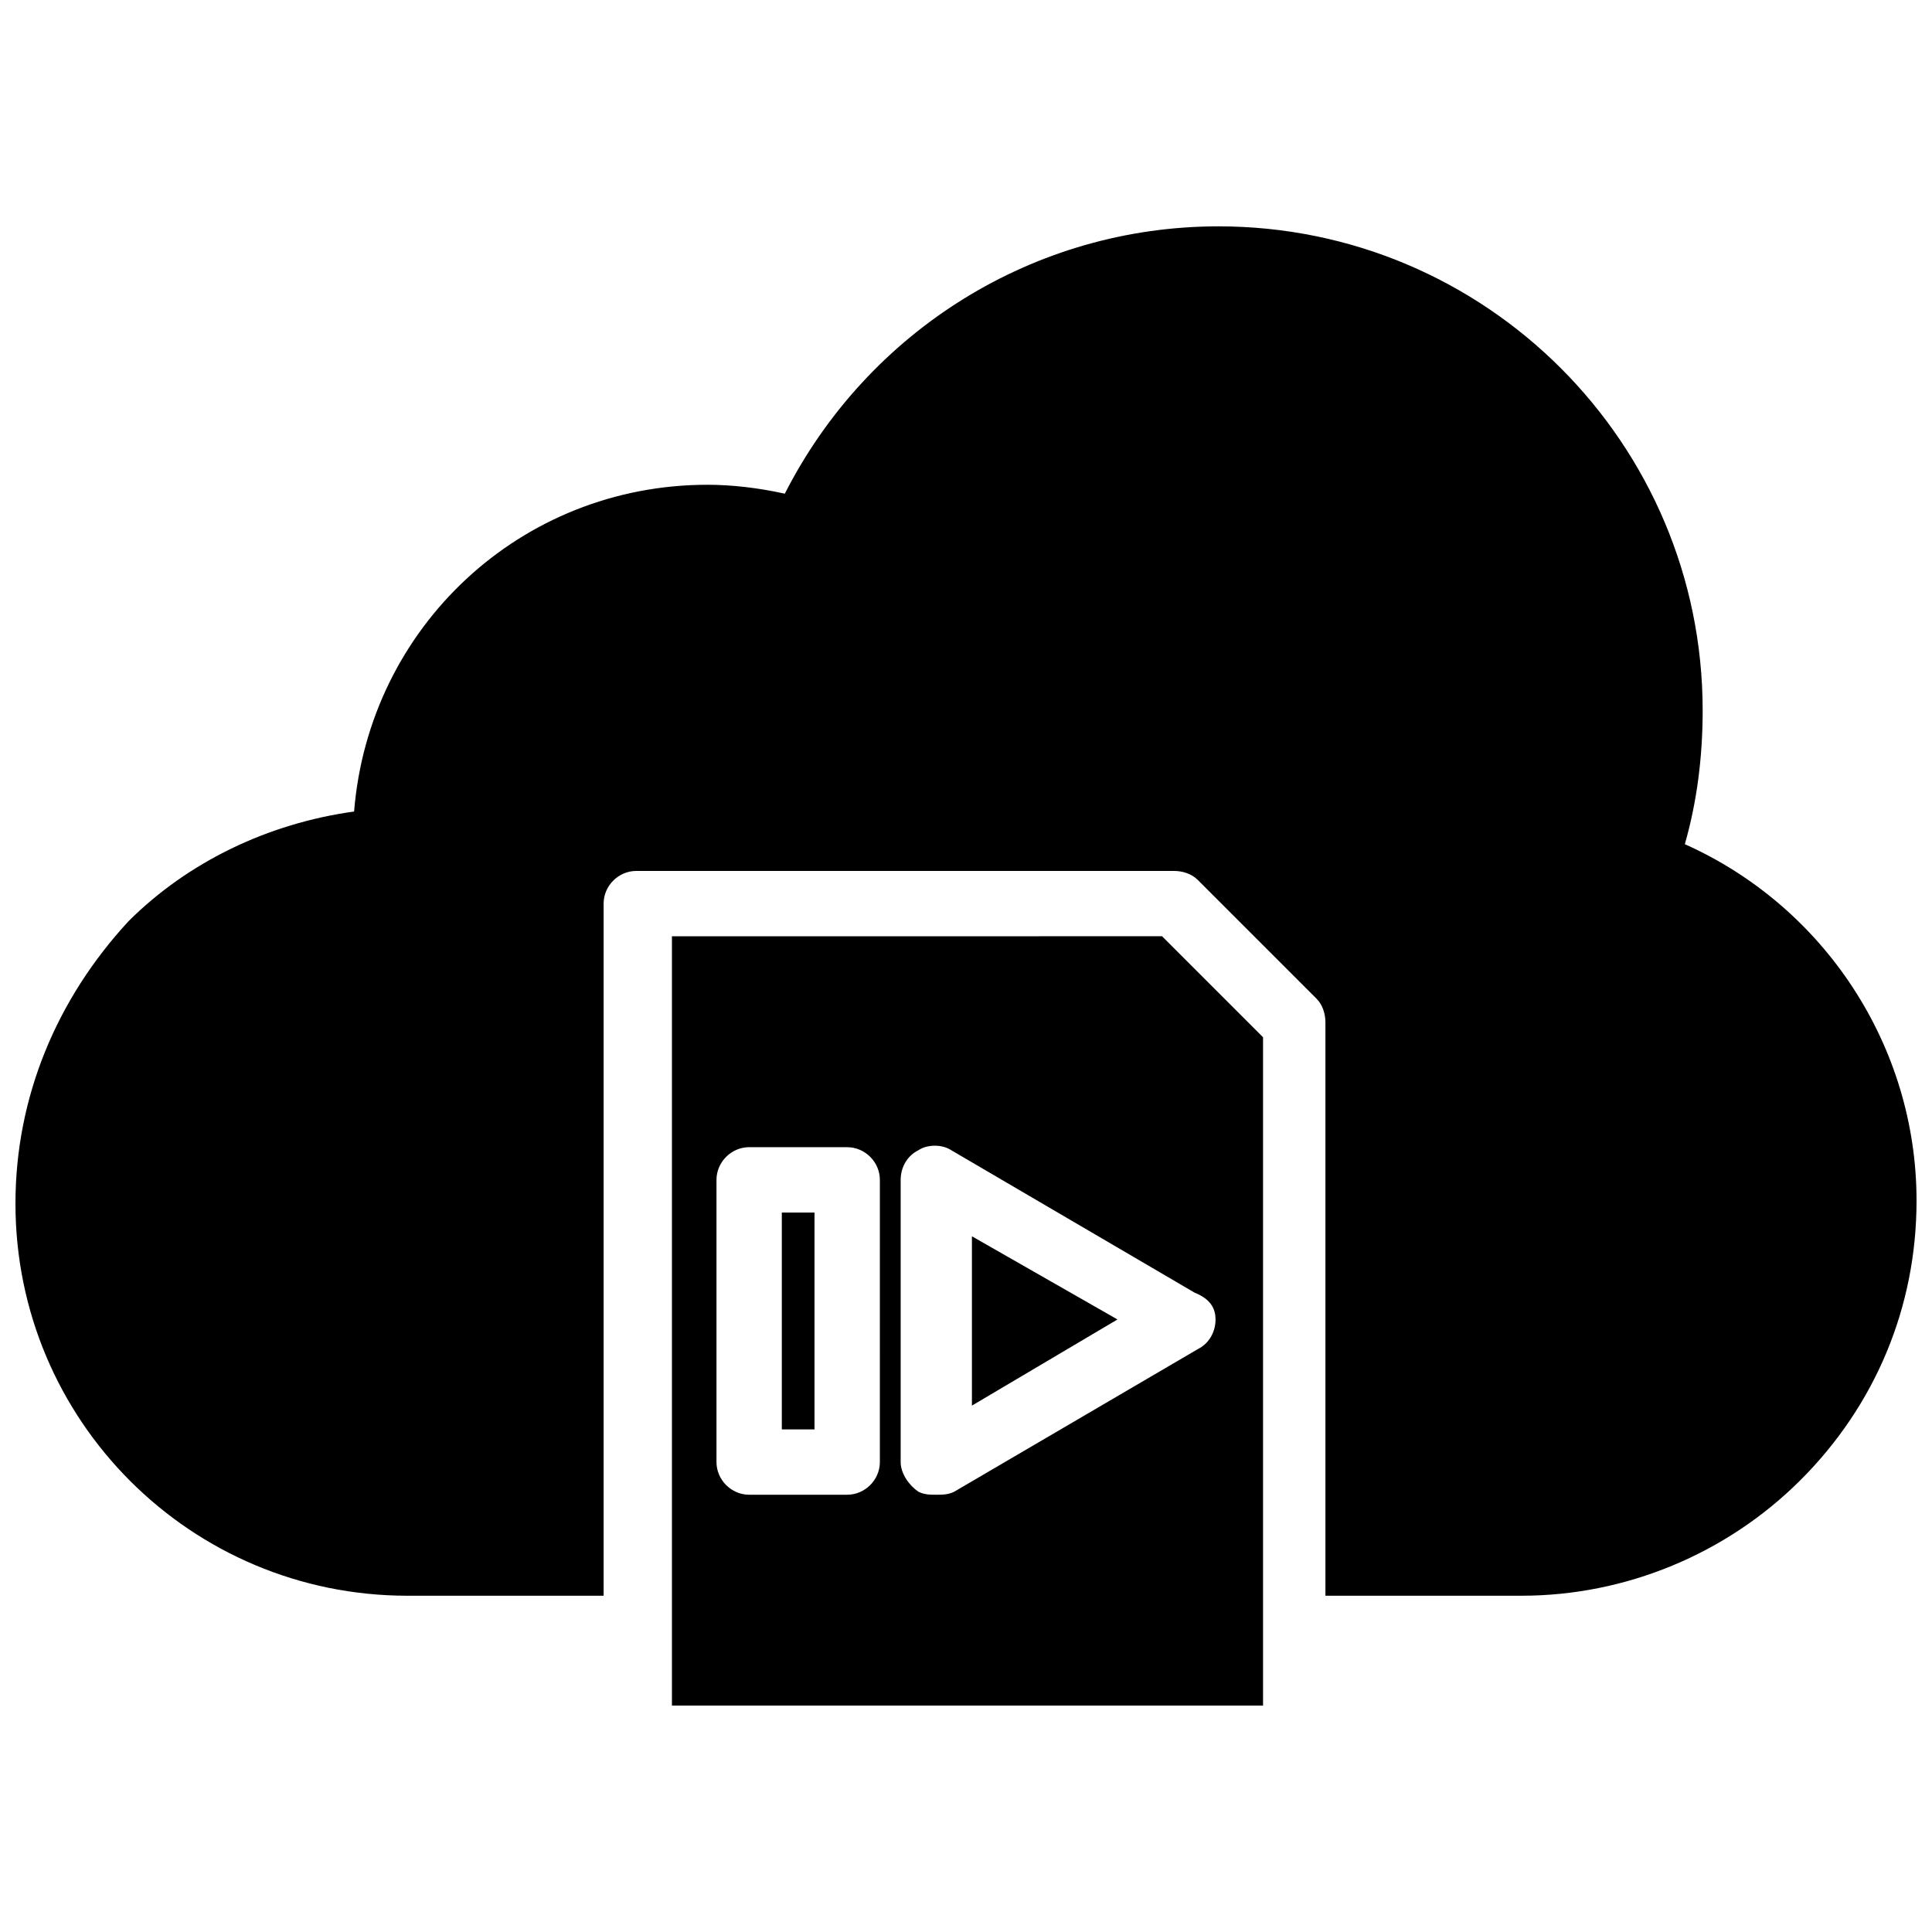
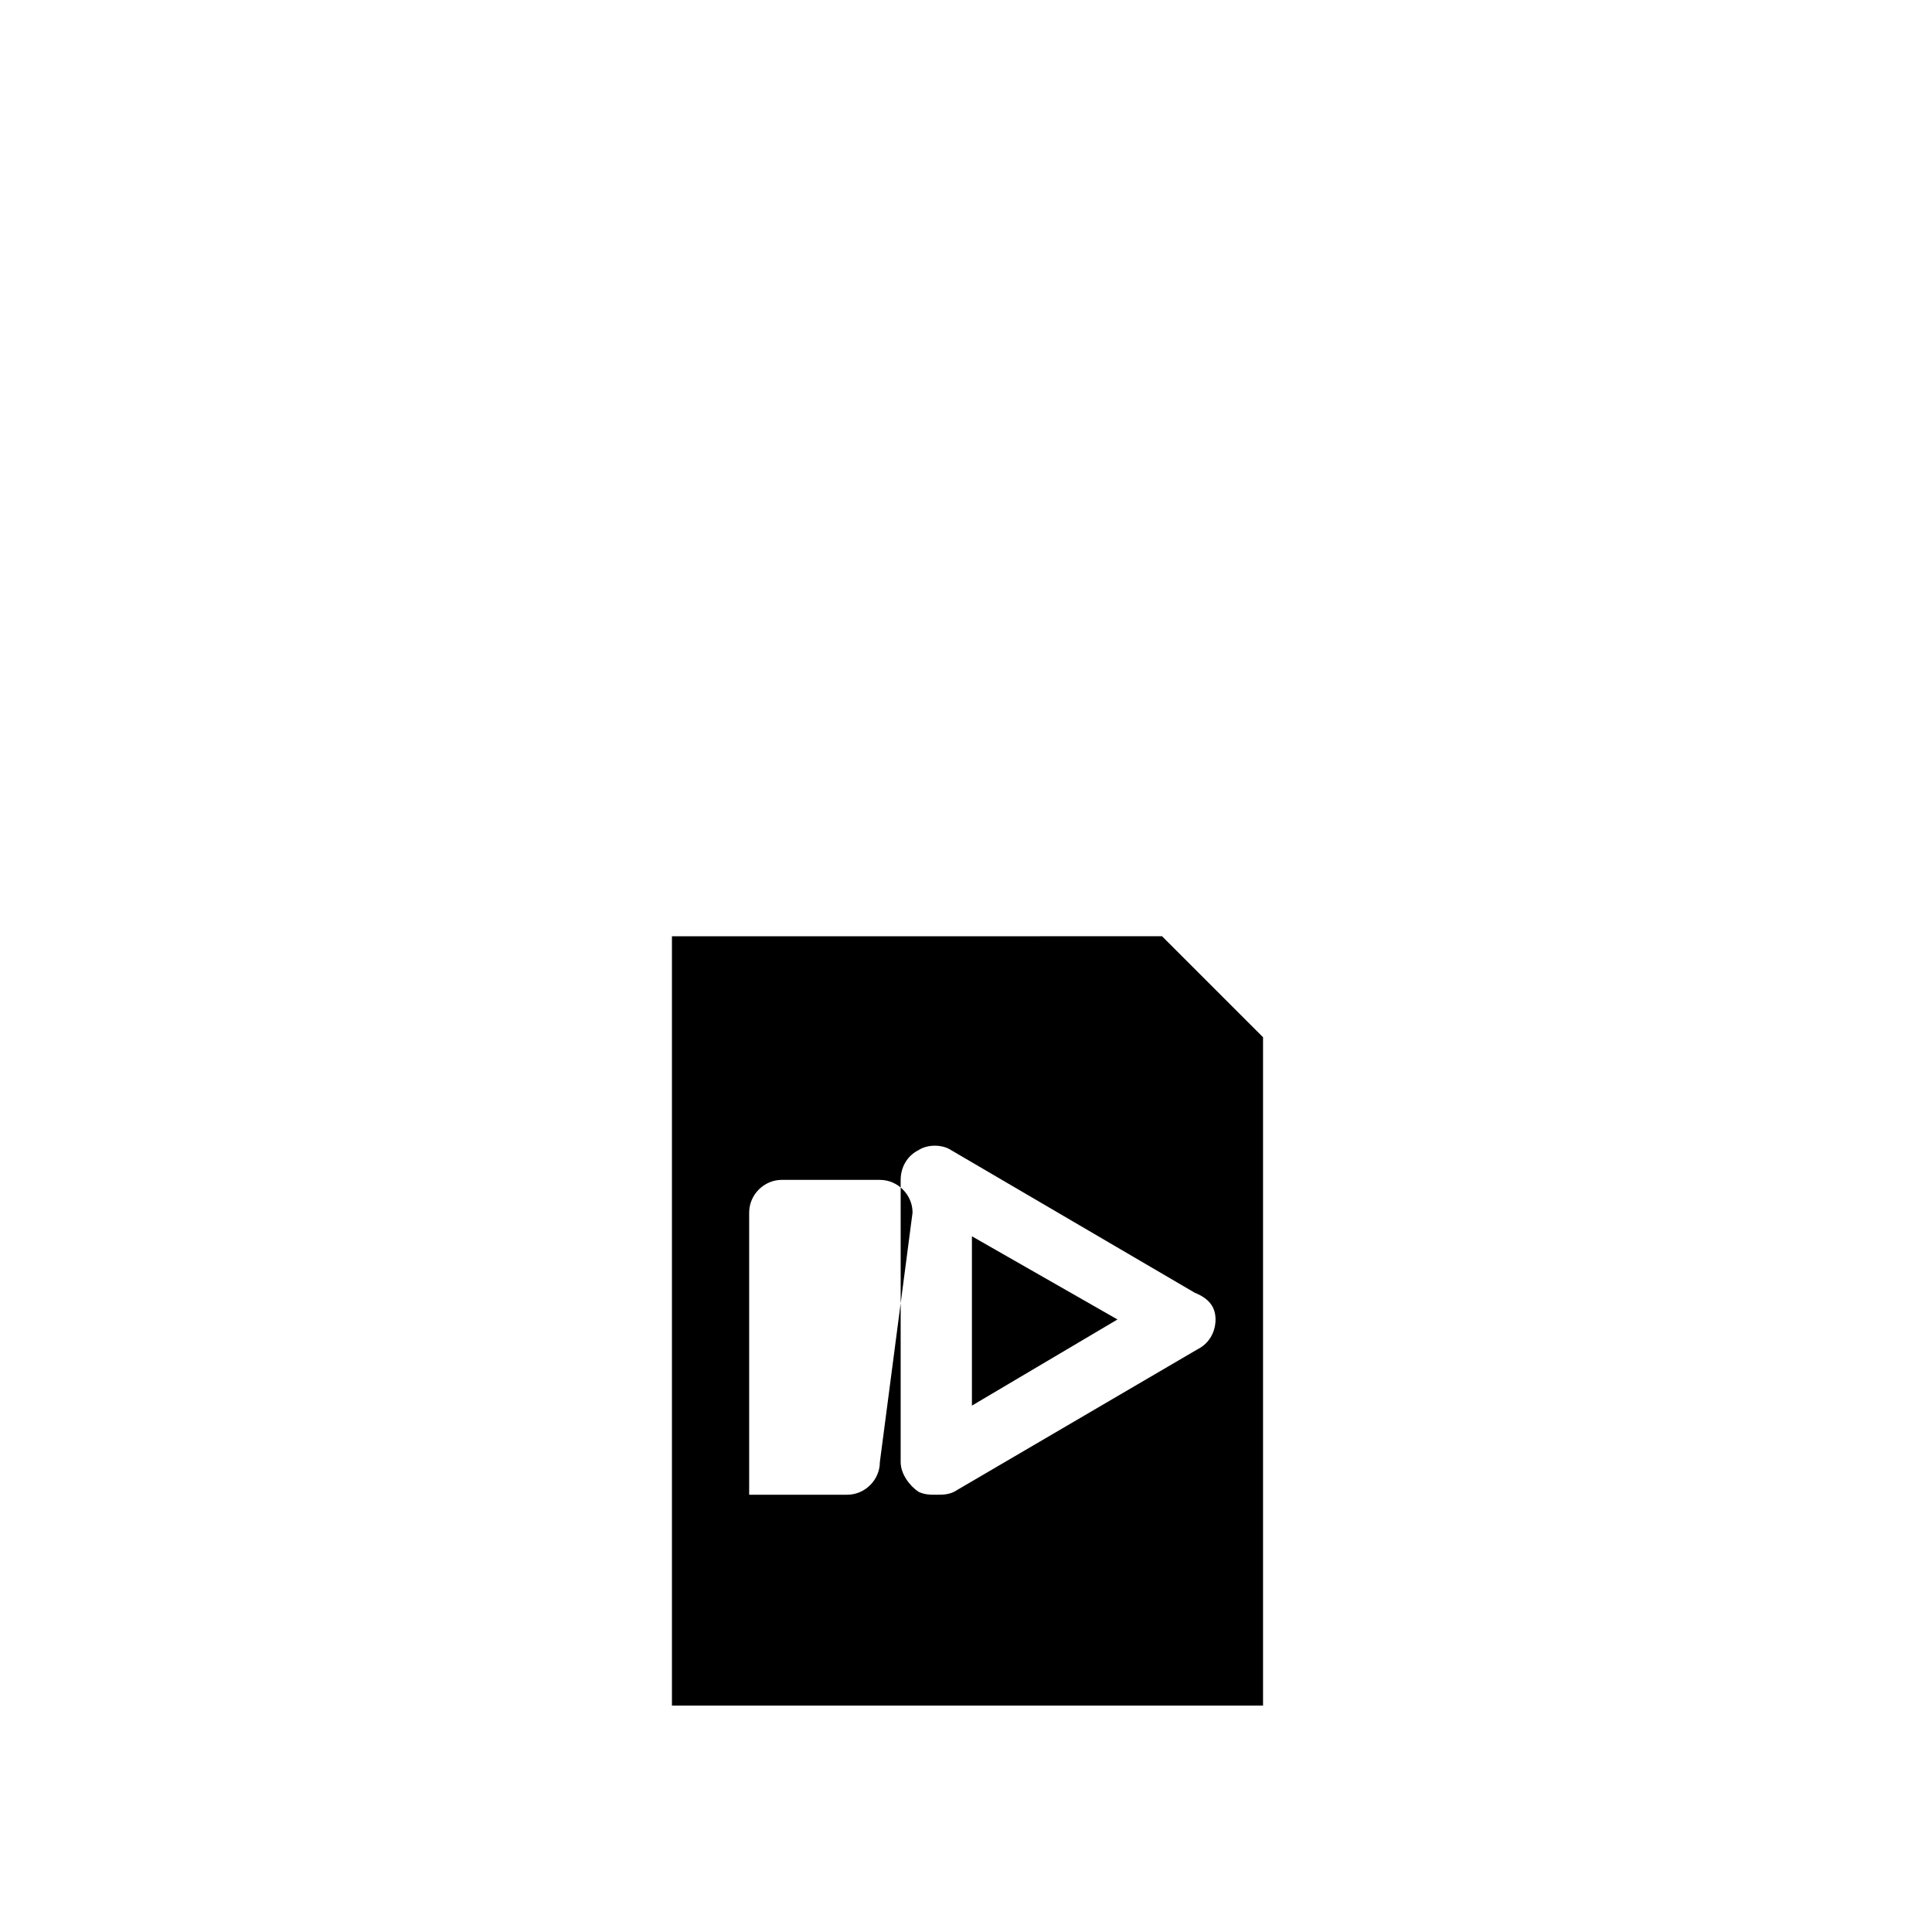
<svg xmlns="http://www.w3.org/2000/svg" width="800px" height="800px" version="1.1" viewBox="144 144 512 512">
  <defs>
    <clipPath id="a">
-       <path d="m148.09 203h503.81v364h-503.81z" />
-     </clipPath>
+       </clipPath>
  </defs>
  <g clip-path="url(#a)">
-     <path d="m590.5 367.72c3.148-11.02 4.723-22.828 4.723-35.426 0-70.848-57.465-128.31-128.31-128.31-48.805 0-92.891 27.551-114.93 70.848-7.086-1.574-14.168-2.363-20.469-2.363-49.594 0-89.742 37.785-93.676 86.594-22.828 3.148-44.082 13.383-59.828 29.125-18.895 20.469-29.914 46.449-29.914 74.789 0 57.465 46.445 103.91 103.91 103.91h51.957v-183.42c0-4.723 3.938-8.66 8.66-8.66h142.48c2.363 0 4.723 0.789 6.297 2.363l31.488 31.488c1.574 1.574 2.363 3.938 2.363 6.297v151.93h51.957c27.551 0 54.316-11.02 73.996-30.699s30.699-45.656 30.699-73.996c0-40.938-24.402-77.938-61.402-94.469z" />
-   </g>
+     </g>
  <path d="m401.57 471.63v44.871l38.57-22.828z" />
-   <path d="m351.19 465.34h8.66v57.465h-8.66z" />
-   <path d="m322.07 392.12v203.88h156.65v-177.12l-26.766-26.766zm55.102 139.34c0 4.723-3.938 8.66-8.66 8.66h-25.977c-4.723 0-8.66-3.938-8.66-8.66v-74.785c0-4.723 3.938-8.66 8.66-8.66l25.98 0.004c4.723 0 8.66 3.938 8.66 8.66zm88.957-37.785c0 3.148-1.574 6.297-4.723 7.871l-64.551 37.785c-1.574 0.789-3.148 0.789-4.723 0.789-1.574 0-3.148 0-4.723-0.789-2.363-1.574-4.723-4.723-4.723-7.871v-74.785c0-3.148 1.574-6.297 4.723-7.871 2.363-1.574 6.297-1.574 8.66 0l64.551 37.785c3.934 1.574 5.508 3.938 5.508 7.086z" />
+   <path d="m322.07 392.12v203.88h156.65v-177.12l-26.766-26.766zm55.102 139.34c0 4.723-3.938 8.66-8.66 8.66h-25.977v-74.785c0-4.723 3.938-8.66 8.66-8.66l25.98 0.004c4.723 0 8.66 3.938 8.66 8.66zm88.957-37.785c0 3.148-1.574 6.297-4.723 7.871l-64.551 37.785c-1.574 0.789-3.148 0.789-4.723 0.789-1.574 0-3.148 0-4.723-0.789-2.363-1.574-4.723-4.723-4.723-7.871v-74.785c0-3.148 1.574-6.297 4.723-7.871 2.363-1.574 6.297-1.574 8.66 0l64.551 37.785c3.934 1.574 5.508 3.938 5.508 7.086z" />
</svg>